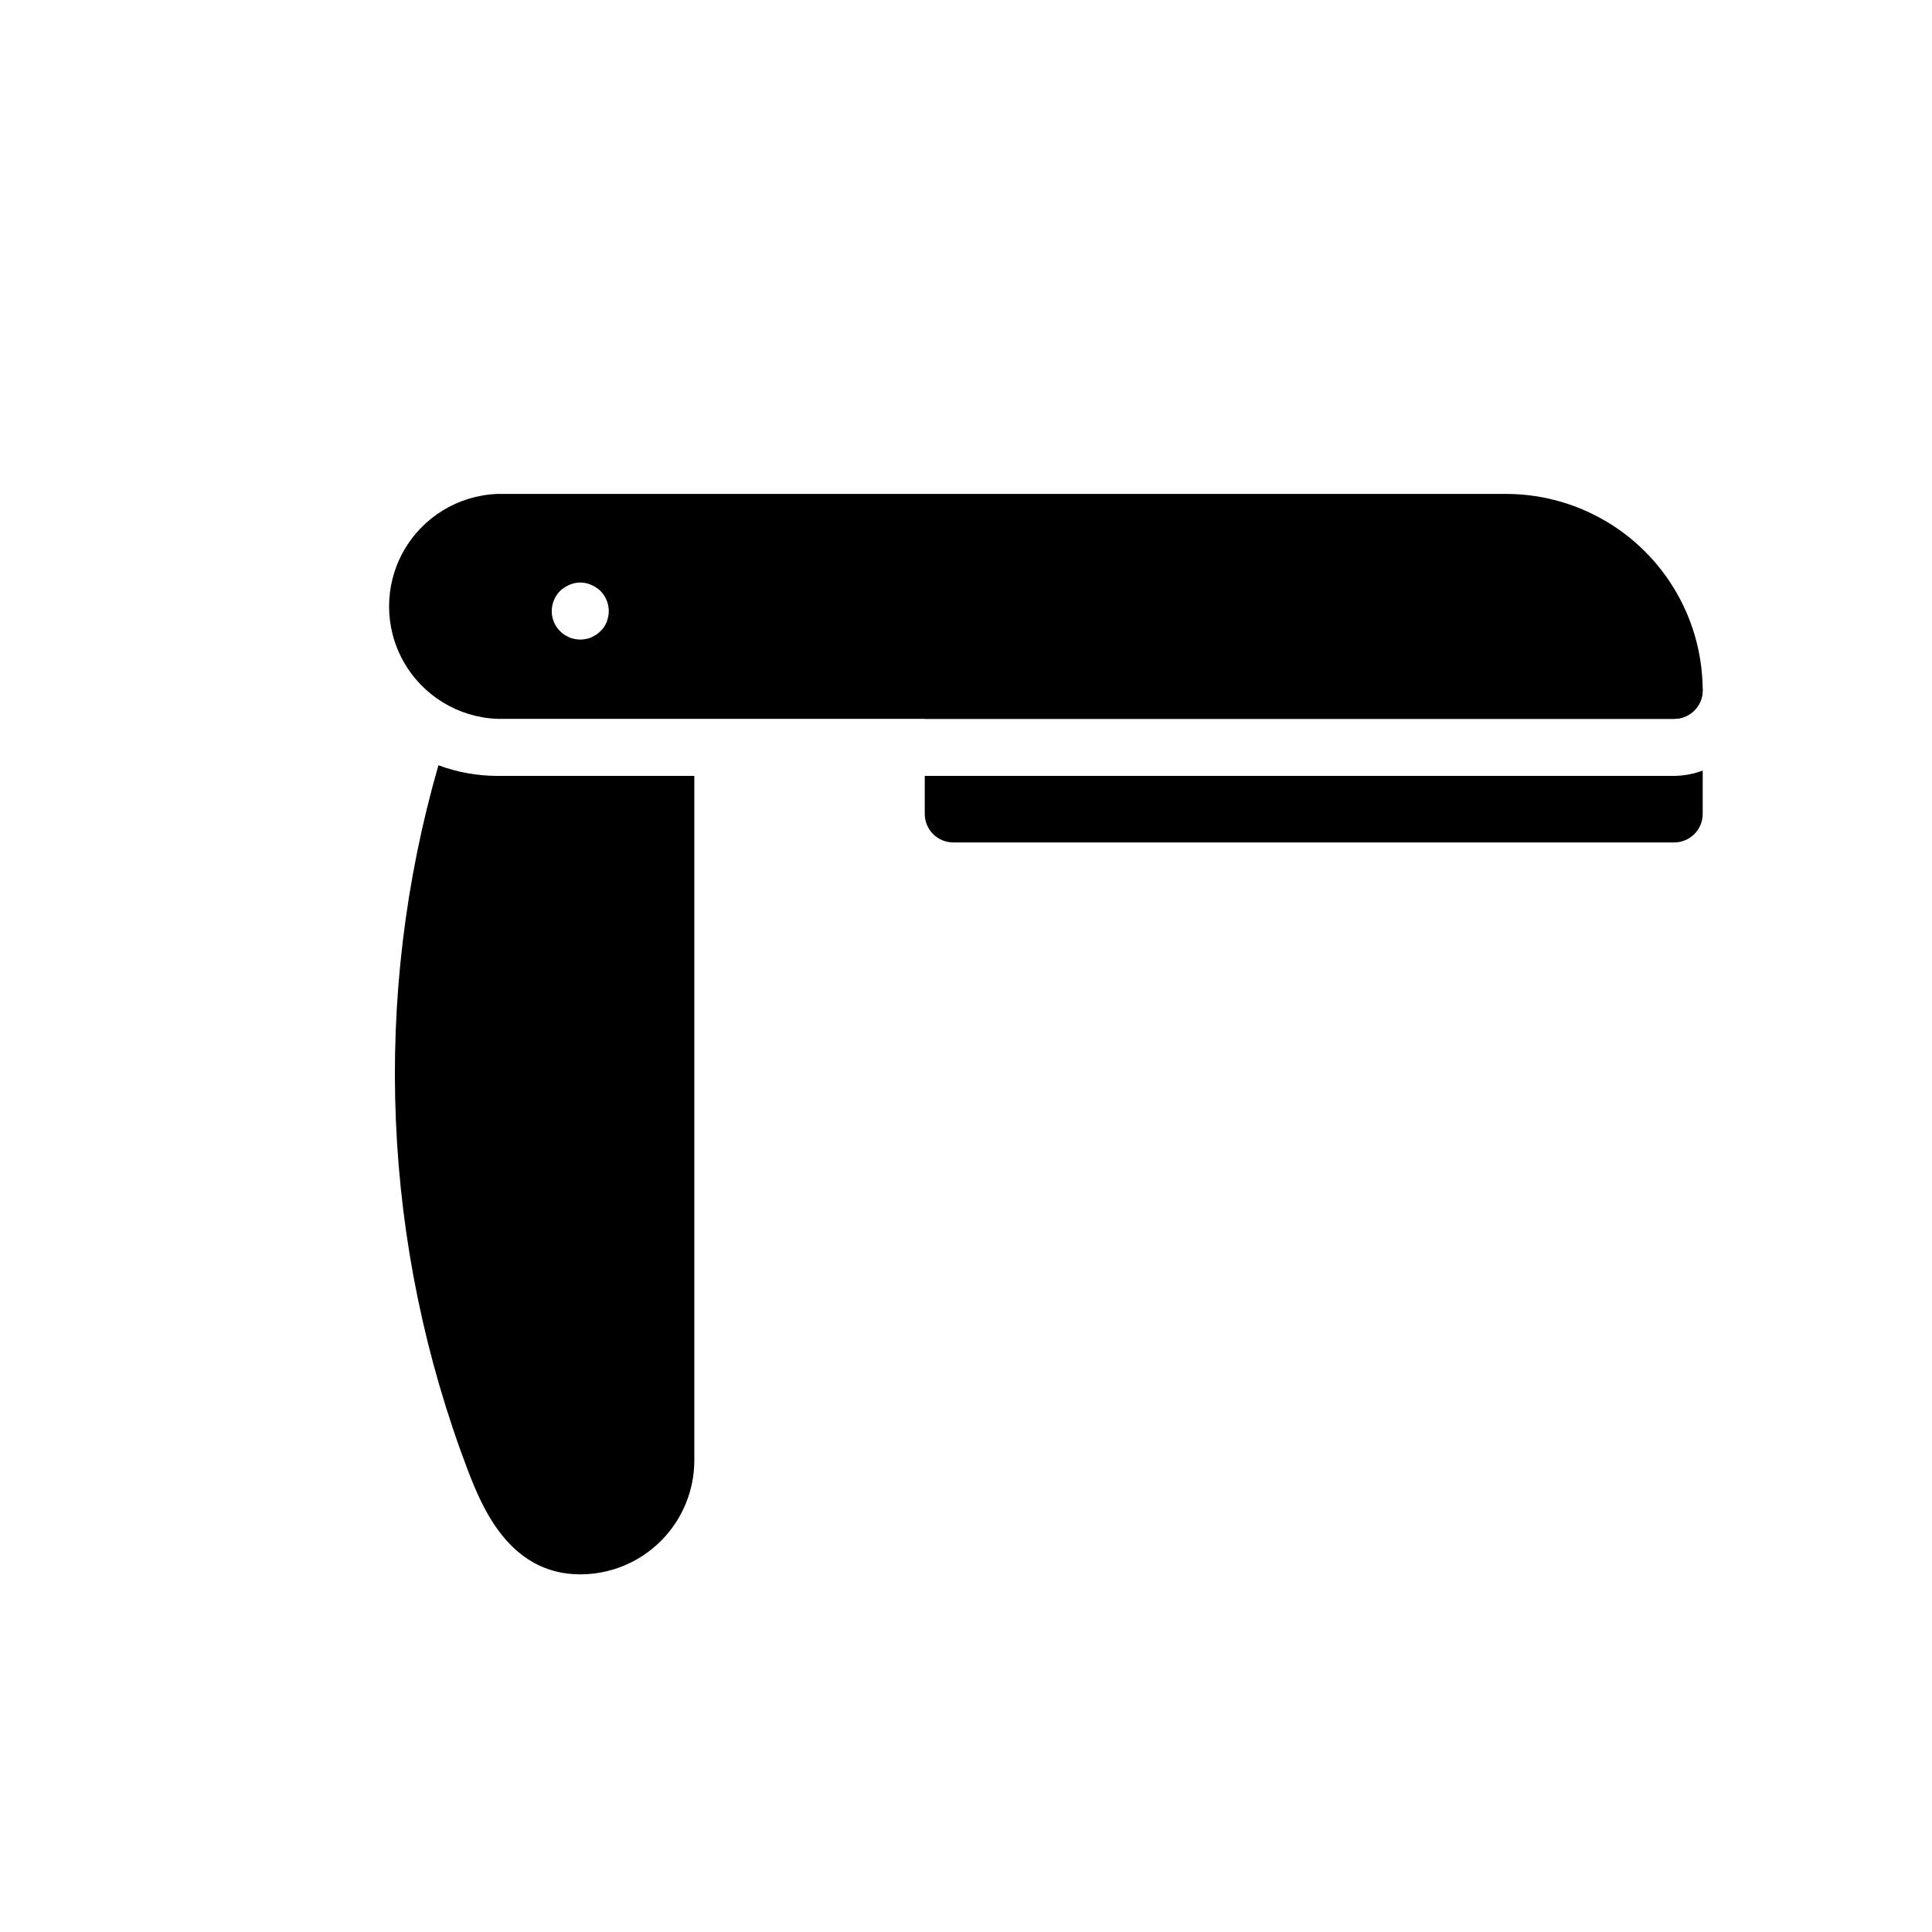
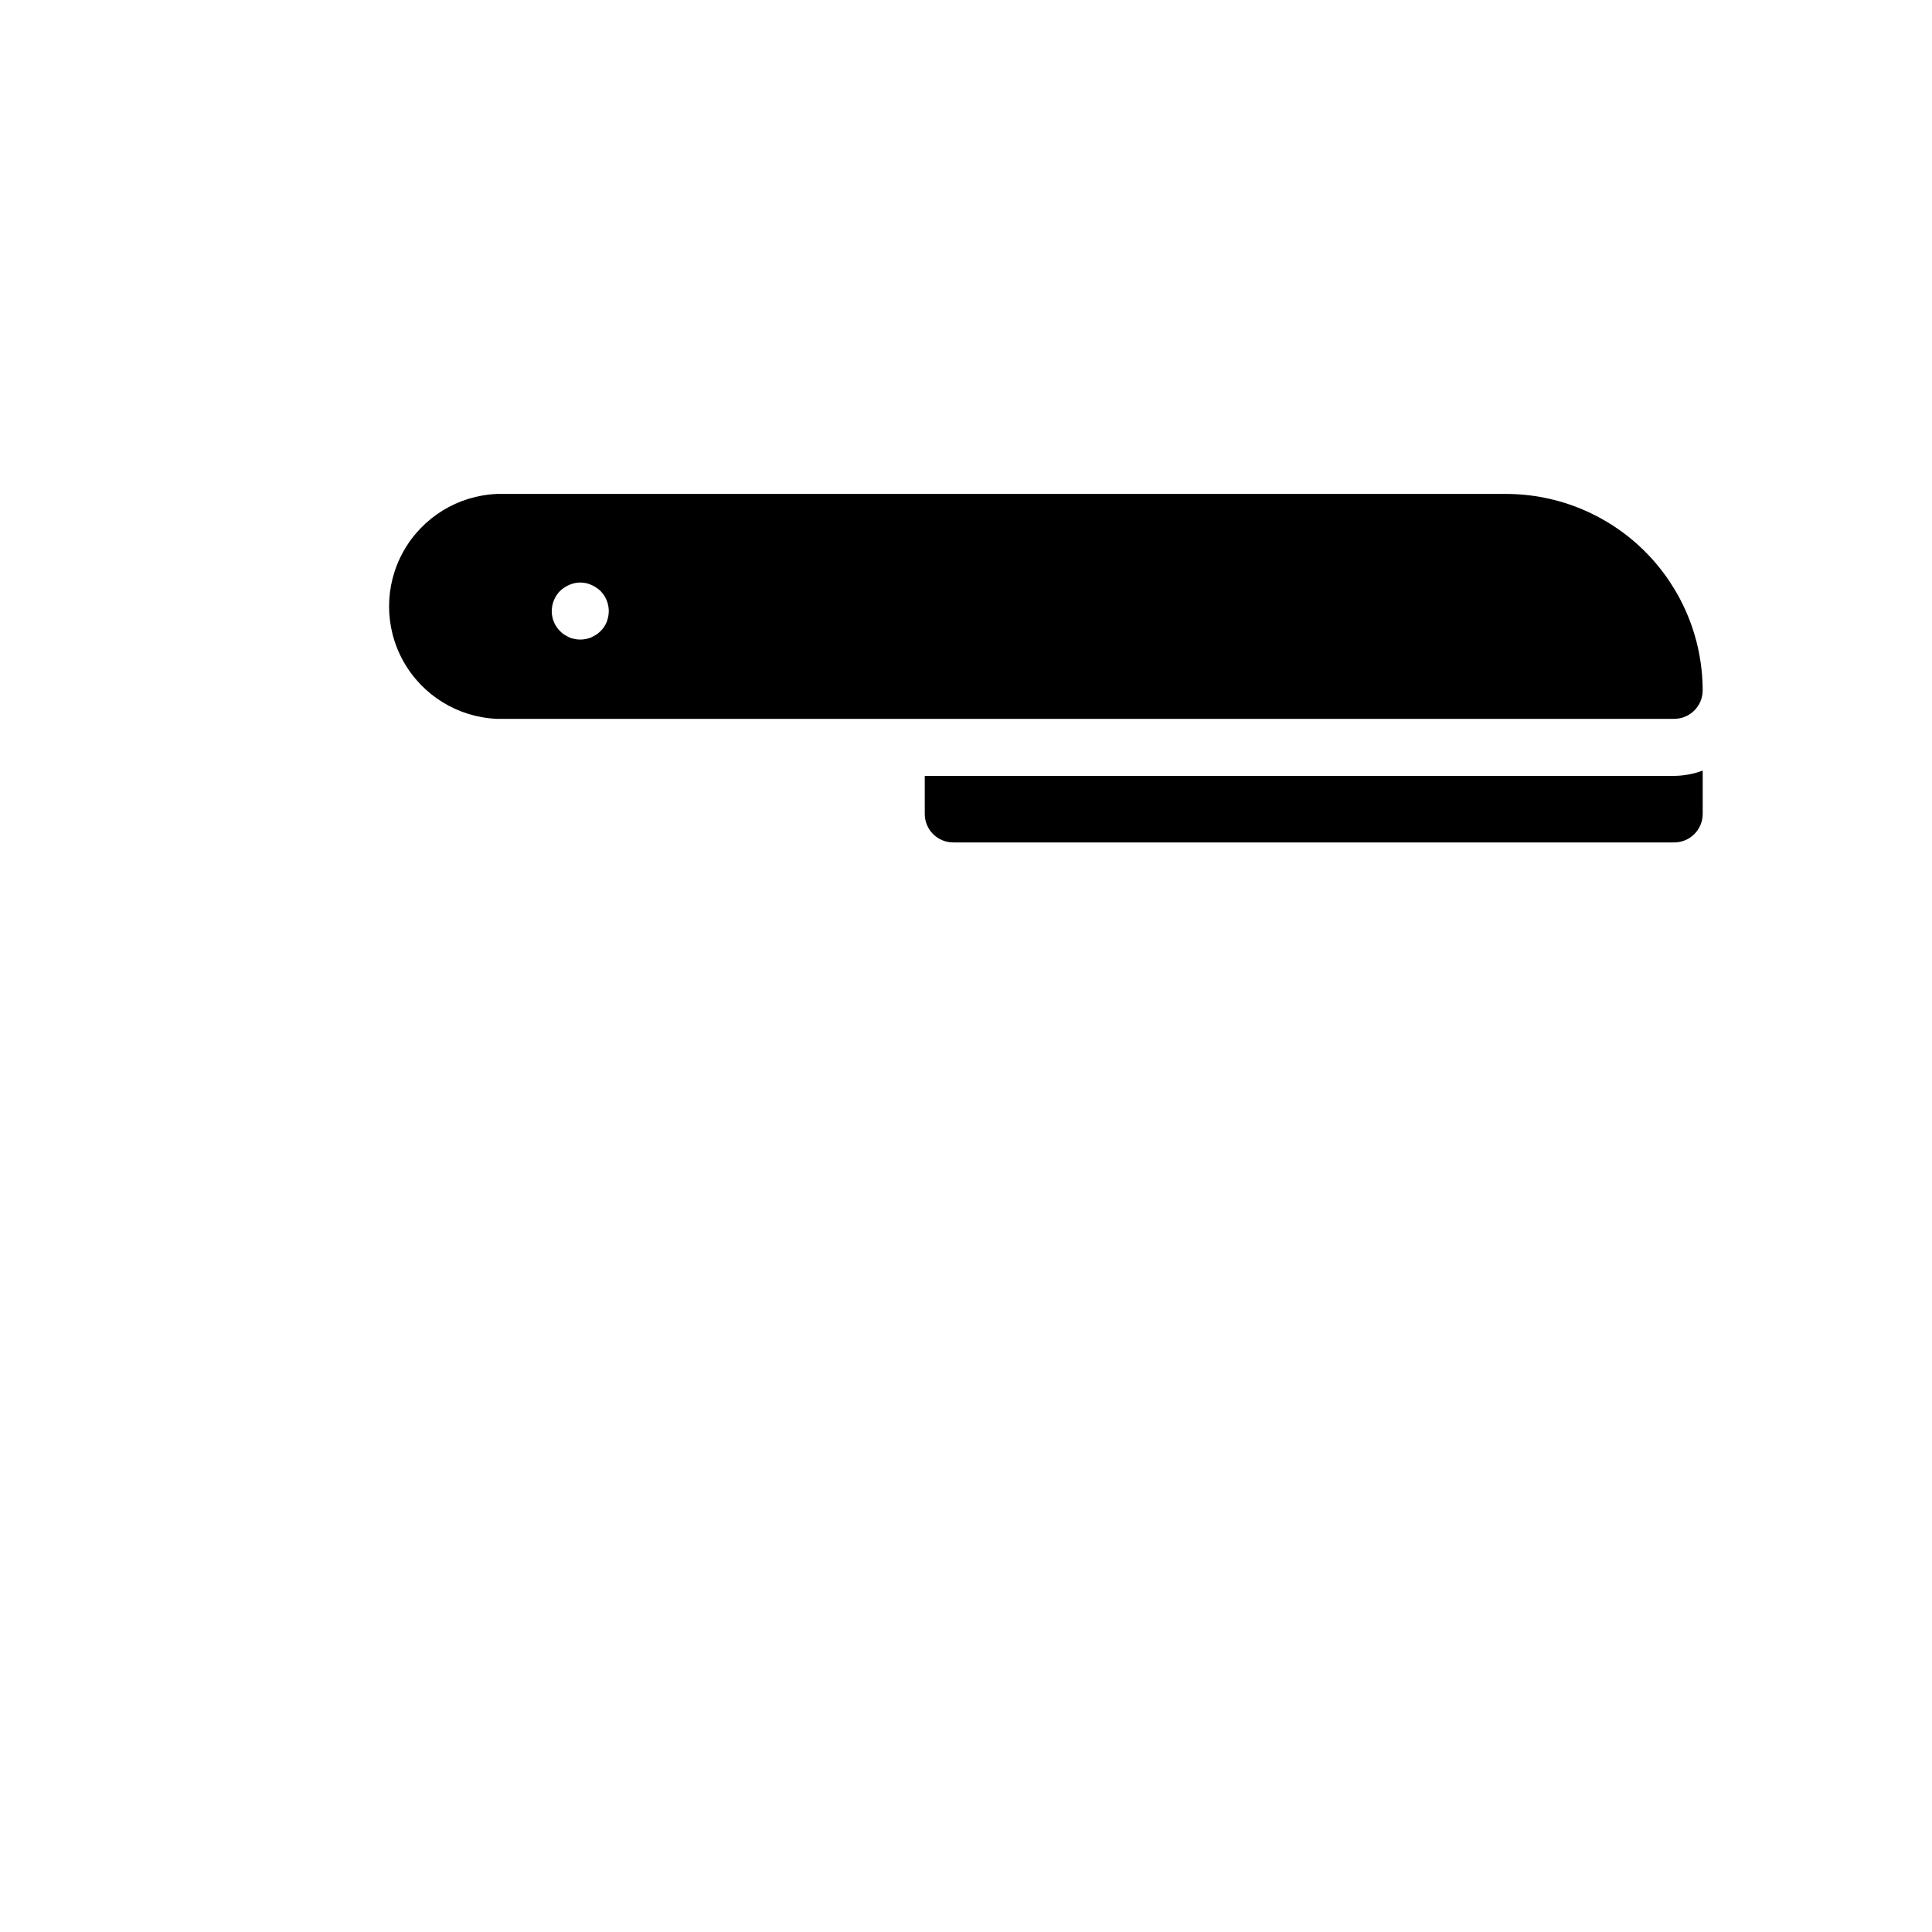
<svg xmlns="http://www.w3.org/2000/svg" fill="#000000" width="800px" height="800px" version="1.1" viewBox="144 144 512 512">
  <g>
    <path d="m543.18 274.9h-267.47c-10.355 0.426-19.746 6.199-24.805 15.242-5.059 9.047-5.059 20.07 0 29.117 5.059 9.043 14.449 14.816 24.805 15.242h311.96c4.172 0 7.559-3.383 7.559-7.559-0.027-13.793-5.519-27.016-15.273-36.77-9.754-9.754-22.977-15.246-36.773-15.273zm-238 32.547c-0.105 0.477-0.242 0.949-0.402 1.41-0.203 0.453-0.438 0.891-0.703 1.309-0.281 0.402-0.602 0.773-0.957 1.109-0.352 0.363-0.738 0.684-1.16 0.957l-1.309 0.707c-0.453 0.184-0.93 0.32-1.41 0.402-0.965 0.199-1.961 0.199-2.922 0-0.484-0.082-0.961-0.215-1.414-0.402l-1.309-0.707c-0.422-0.273-0.809-0.598-1.16-0.957-1.426-1.41-2.227-3.336-2.215-5.34 0.012-2 0.809-3.918 2.215-5.34 0.352-0.348 0.742-0.648 1.16-0.906 0.828-0.551 1.75-0.945 2.723-1.16 0.961-0.199 1.957-0.199 2.922 0 0.484 0.098 0.957 0.25 1.41 0.453 0.461 0.184 0.898 0.422 1.309 0.707 0.422 0.254 0.809 0.559 1.16 0.906 1.41 1.418 2.207 3.336 2.215 5.34 0 0.508-0.051 1.016-0.152 1.512z" />
-     <path d="m587.67 319.39h-191.05c-4.172 0-7.555 3.383-7.555 7.555v7.559h198.6c4.172 0 7.559-3.383 7.559-7.559 0-4.172-3.387-7.555-7.559-7.555z" />
-     <path d="m389.07 349.62v10.078c0 4.172 3.383 7.555 7.555 7.555h191.05c4.172 0 7.559-3.383 7.559-7.555v-11.488c-2.422 0.902-4.977 1.379-7.559 1.41z" />
-     <path d="m260.19 346.8c-17.727 61.539-14.969 127.18 7.859 187.01 3.477 8.918 10.629 27.41 29.727 27.41 8.016 0 15.703-3.188 21.371-8.855 5.672-5.668 8.855-13.355 8.855-21.375v-181.37h-52.297c-5.297-0.012-10.551-0.965-15.516-2.82z" />
+     <path d="m389.07 349.62v10.078c0 4.172 3.383 7.555 7.555 7.555h191.05c4.172 0 7.559-3.383 7.559-7.555v-11.488c-2.422 0.902-4.977 1.379-7.559 1.41" />
  </g>
</svg>